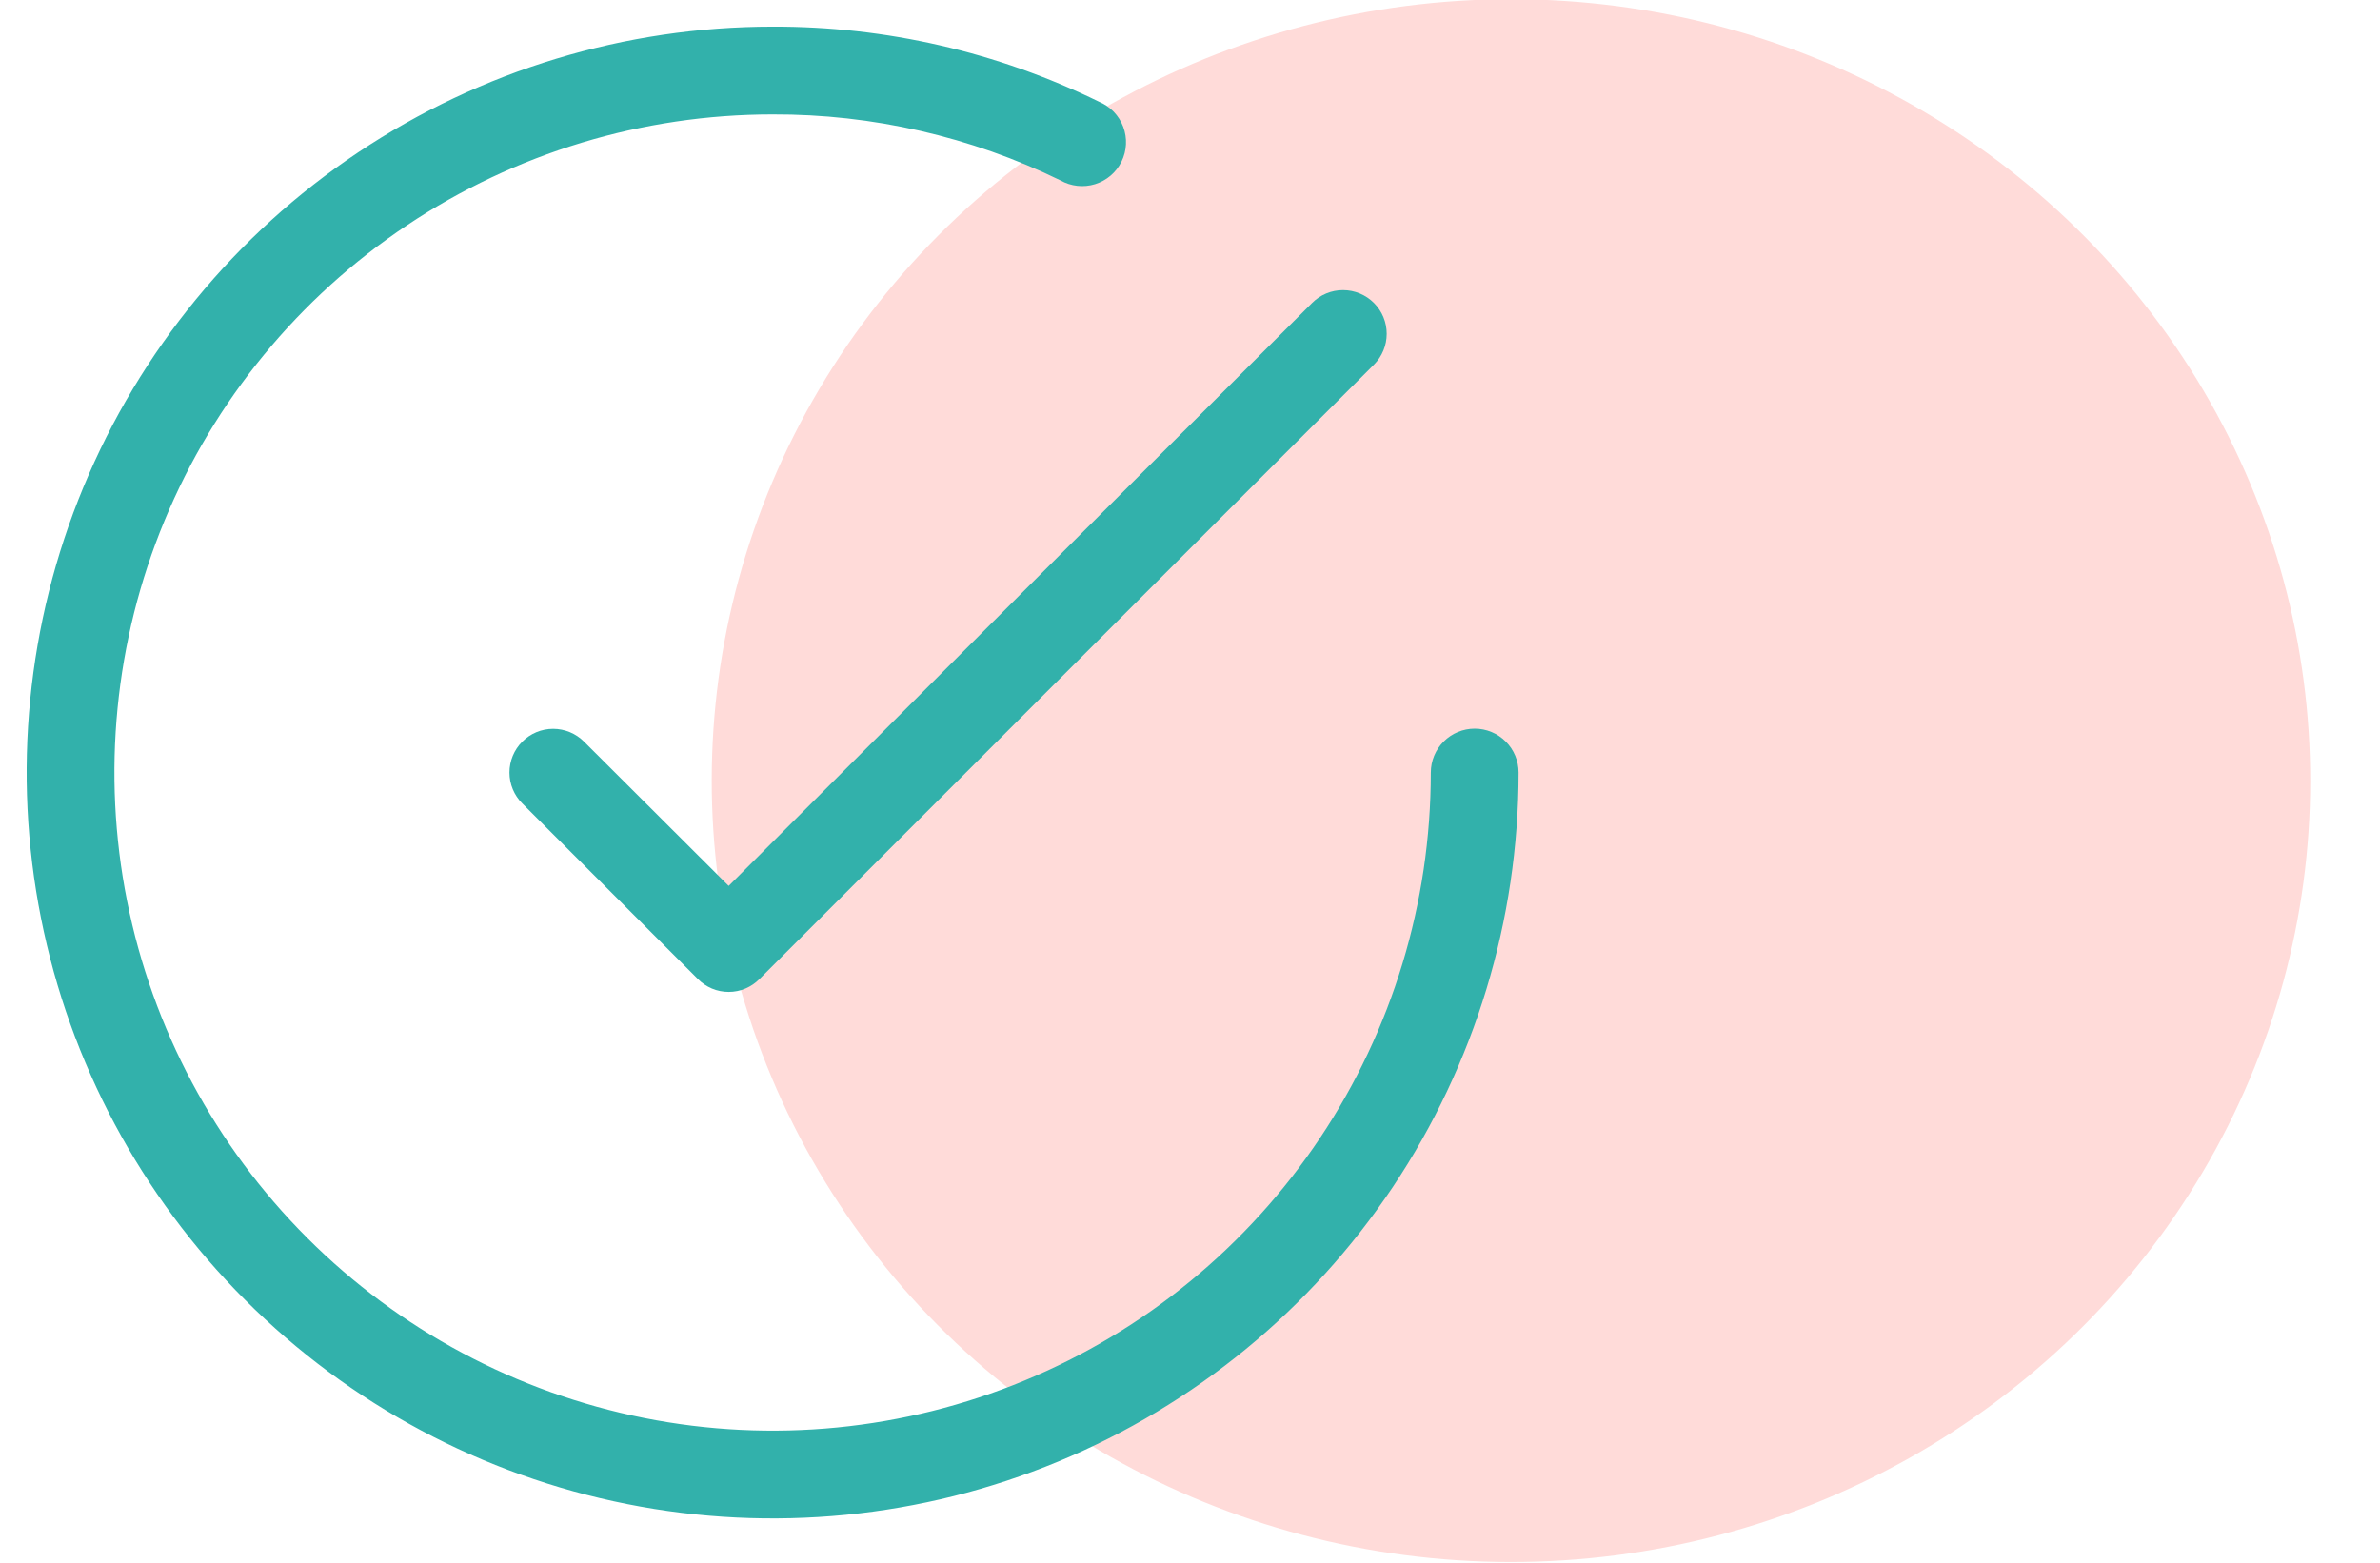
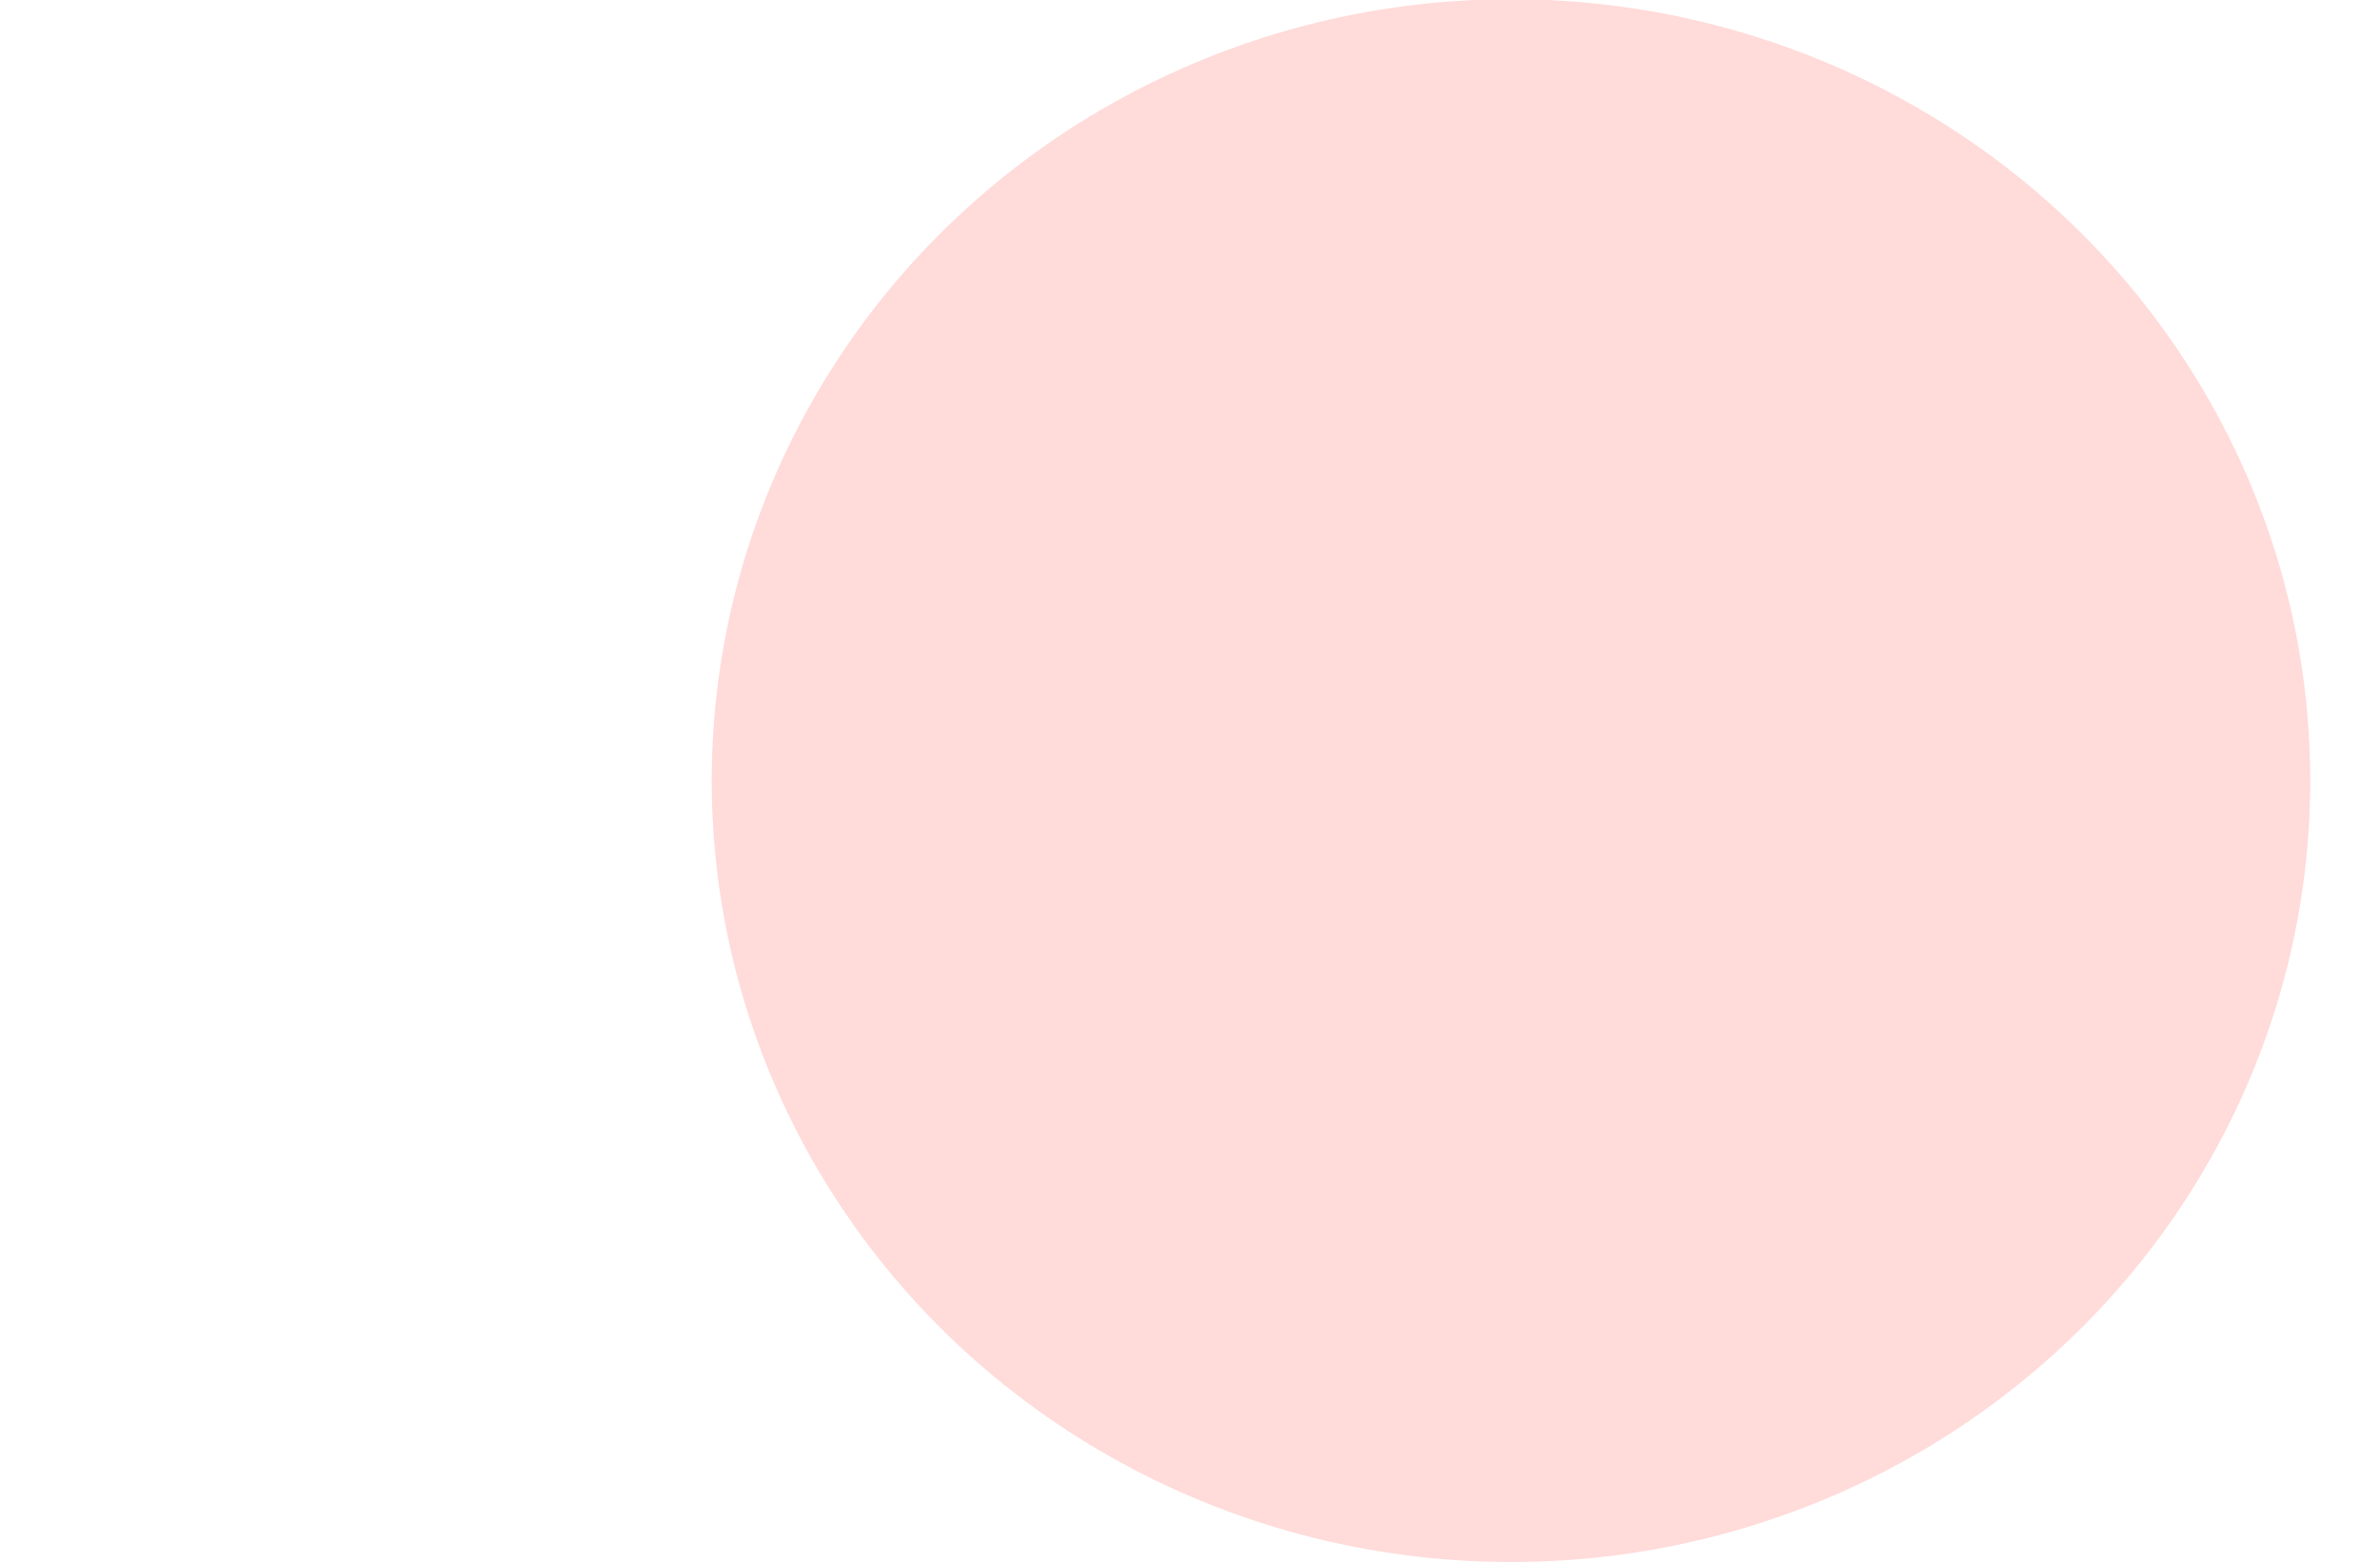
<svg xmlns="http://www.w3.org/2000/svg" width="67" height="44" viewBox="0 0 67 44" fill="none">
  <g clip-path="url(#clip0_1608_3438)">
    <ellipse cx="22" cy="22.5" rx="22" ry="22.5" transform="matrix(-0.001 1 -1 -0.001 65.058 0)" fill="#FFDBD9" />
-     <path d="M16.442 20.881C16.211 20.65 15.898 20.52 15.572 20.52C15.246 20.52 14.933 20.65 14.702 20.881C14.472 21.111 14.342 21.424 14.342 21.75C14.342 22.077 14.472 22.389 14.702 22.62L19.643 27.561C19.757 27.677 19.892 27.769 20.041 27.832C20.191 27.895 20.351 27.927 20.513 27.927C20.675 27.927 20.836 27.895 20.985 27.832C21.134 27.769 21.27 27.677 21.383 27.561L38.677 10.267C38.908 10.037 39.037 9.724 39.037 9.398C39.037 9.071 38.908 8.758 38.677 8.528C38.446 8.297 38.133 8.168 37.807 8.168C37.481 8.168 37.168 8.297 36.938 8.528L20.513 24.942L16.442 20.881Z" fill="#32B1AB" />
-     <path d="M41.515 20.515C41.187 20.515 40.873 20.645 40.641 20.877C40.41 21.108 40.279 21.422 40.279 21.75C40.279 25.415 39.193 28.997 37.157 32.044C35.121 35.092 32.227 37.467 28.841 38.869C25.455 40.271 21.73 40.638 18.135 39.923C14.541 39.208 11.239 37.444 8.648 34.852C6.056 32.261 4.292 28.959 3.577 25.365C2.862 21.771 3.229 18.045 4.631 14.659C6.034 11.273 8.408 8.379 11.456 6.343C14.503 4.307 18.085 3.221 21.75 3.221C24.558 3.211 27.331 3.846 29.854 5.079C30 5.162 30.162 5.214 30.329 5.232C30.497 5.251 30.666 5.234 30.827 5.185C30.988 5.135 31.137 5.053 31.265 4.944C31.394 4.834 31.498 4.7 31.572 4.549C31.646 4.398 31.689 4.233 31.697 4.065C31.706 3.896 31.679 3.728 31.62 3.57C31.561 3.413 31.47 3.269 31.353 3.147C31.236 3.026 31.096 2.93 30.941 2.865C28.08 1.464 24.935 0.74 21.75 0.75C17.597 0.75 13.537 1.982 10.083 4.289C6.63 6.597 3.938 9.876 2.349 13.714C0.759 17.551 0.343 21.773 1.154 25.847C1.964 29.921 3.964 33.662 6.901 36.599C9.838 39.536 13.579 41.536 17.653 42.346C21.727 43.157 25.949 42.741 29.786 41.151C33.624 39.562 36.903 36.87 39.211 33.417C41.518 29.964 42.75 25.903 42.75 21.75C42.75 21.422 42.62 21.108 42.388 20.877C42.157 20.645 41.842 20.515 41.515 20.515Z" fill="#32B1AB" />
  </g>
  <defs>
    <clipPath id="clip0_1608_3438">
      <rect width="67" height="44" fill="white" />
    </clipPath>
  </defs>
</svg>